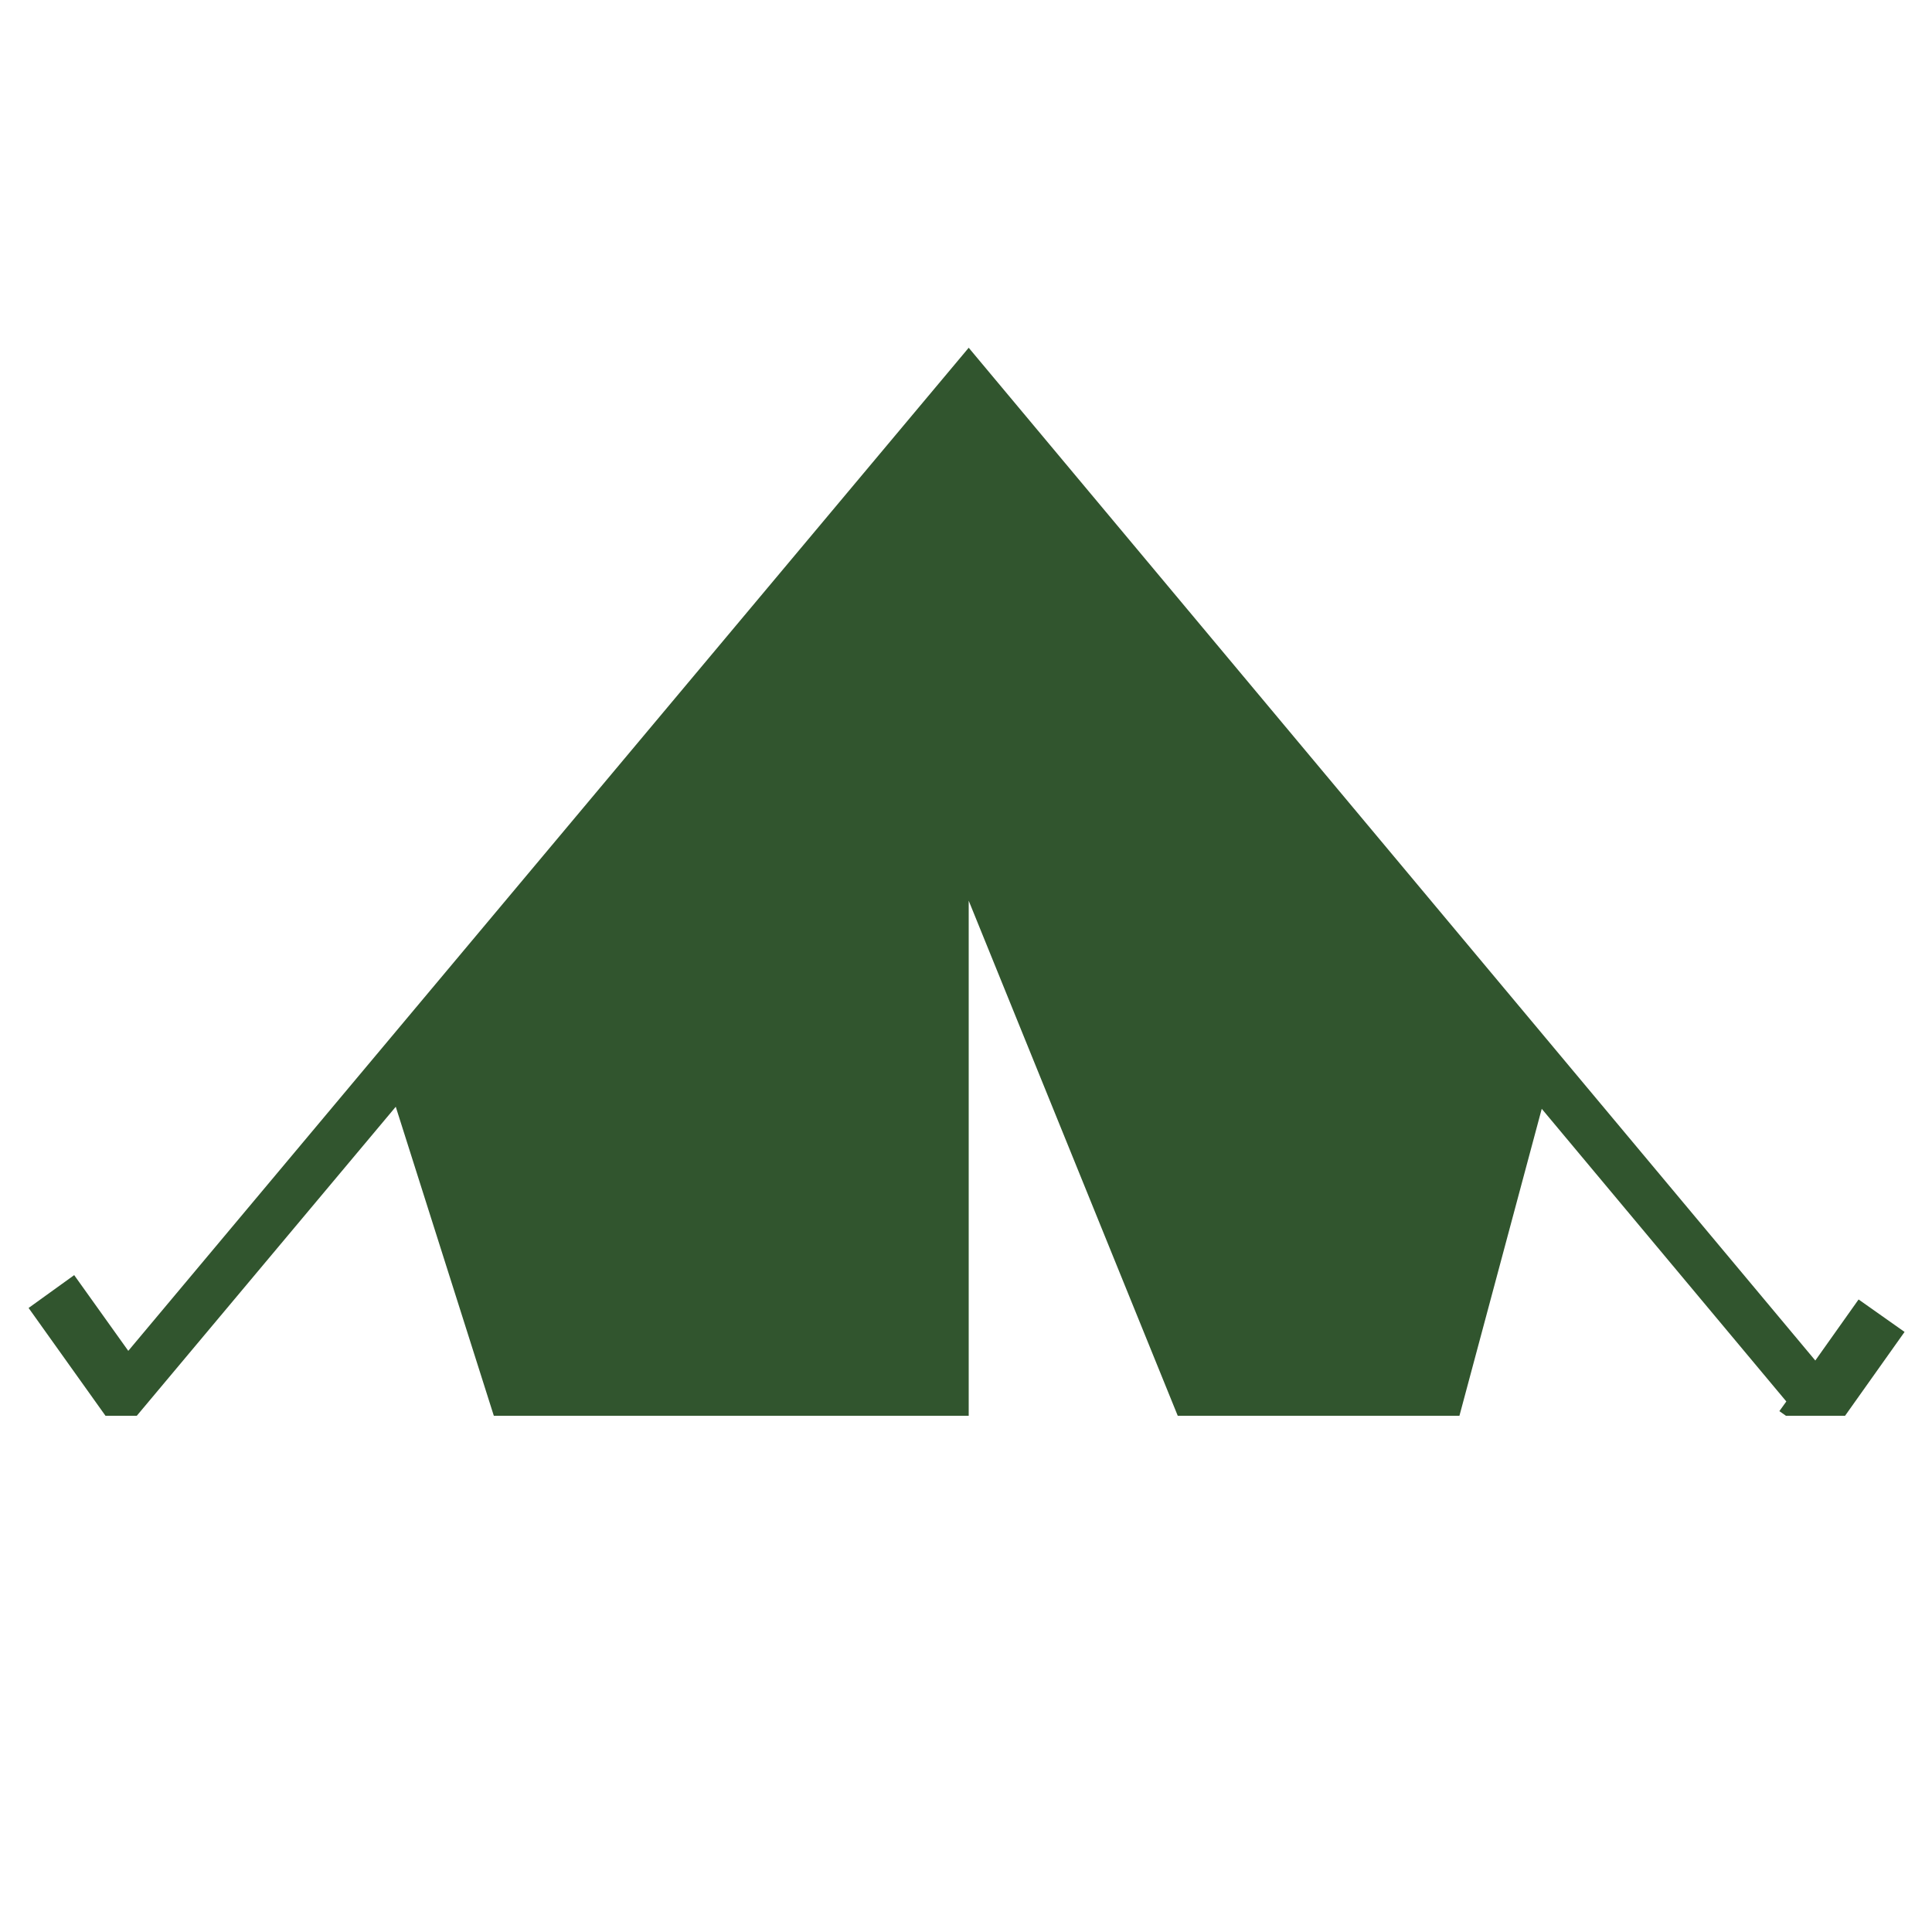
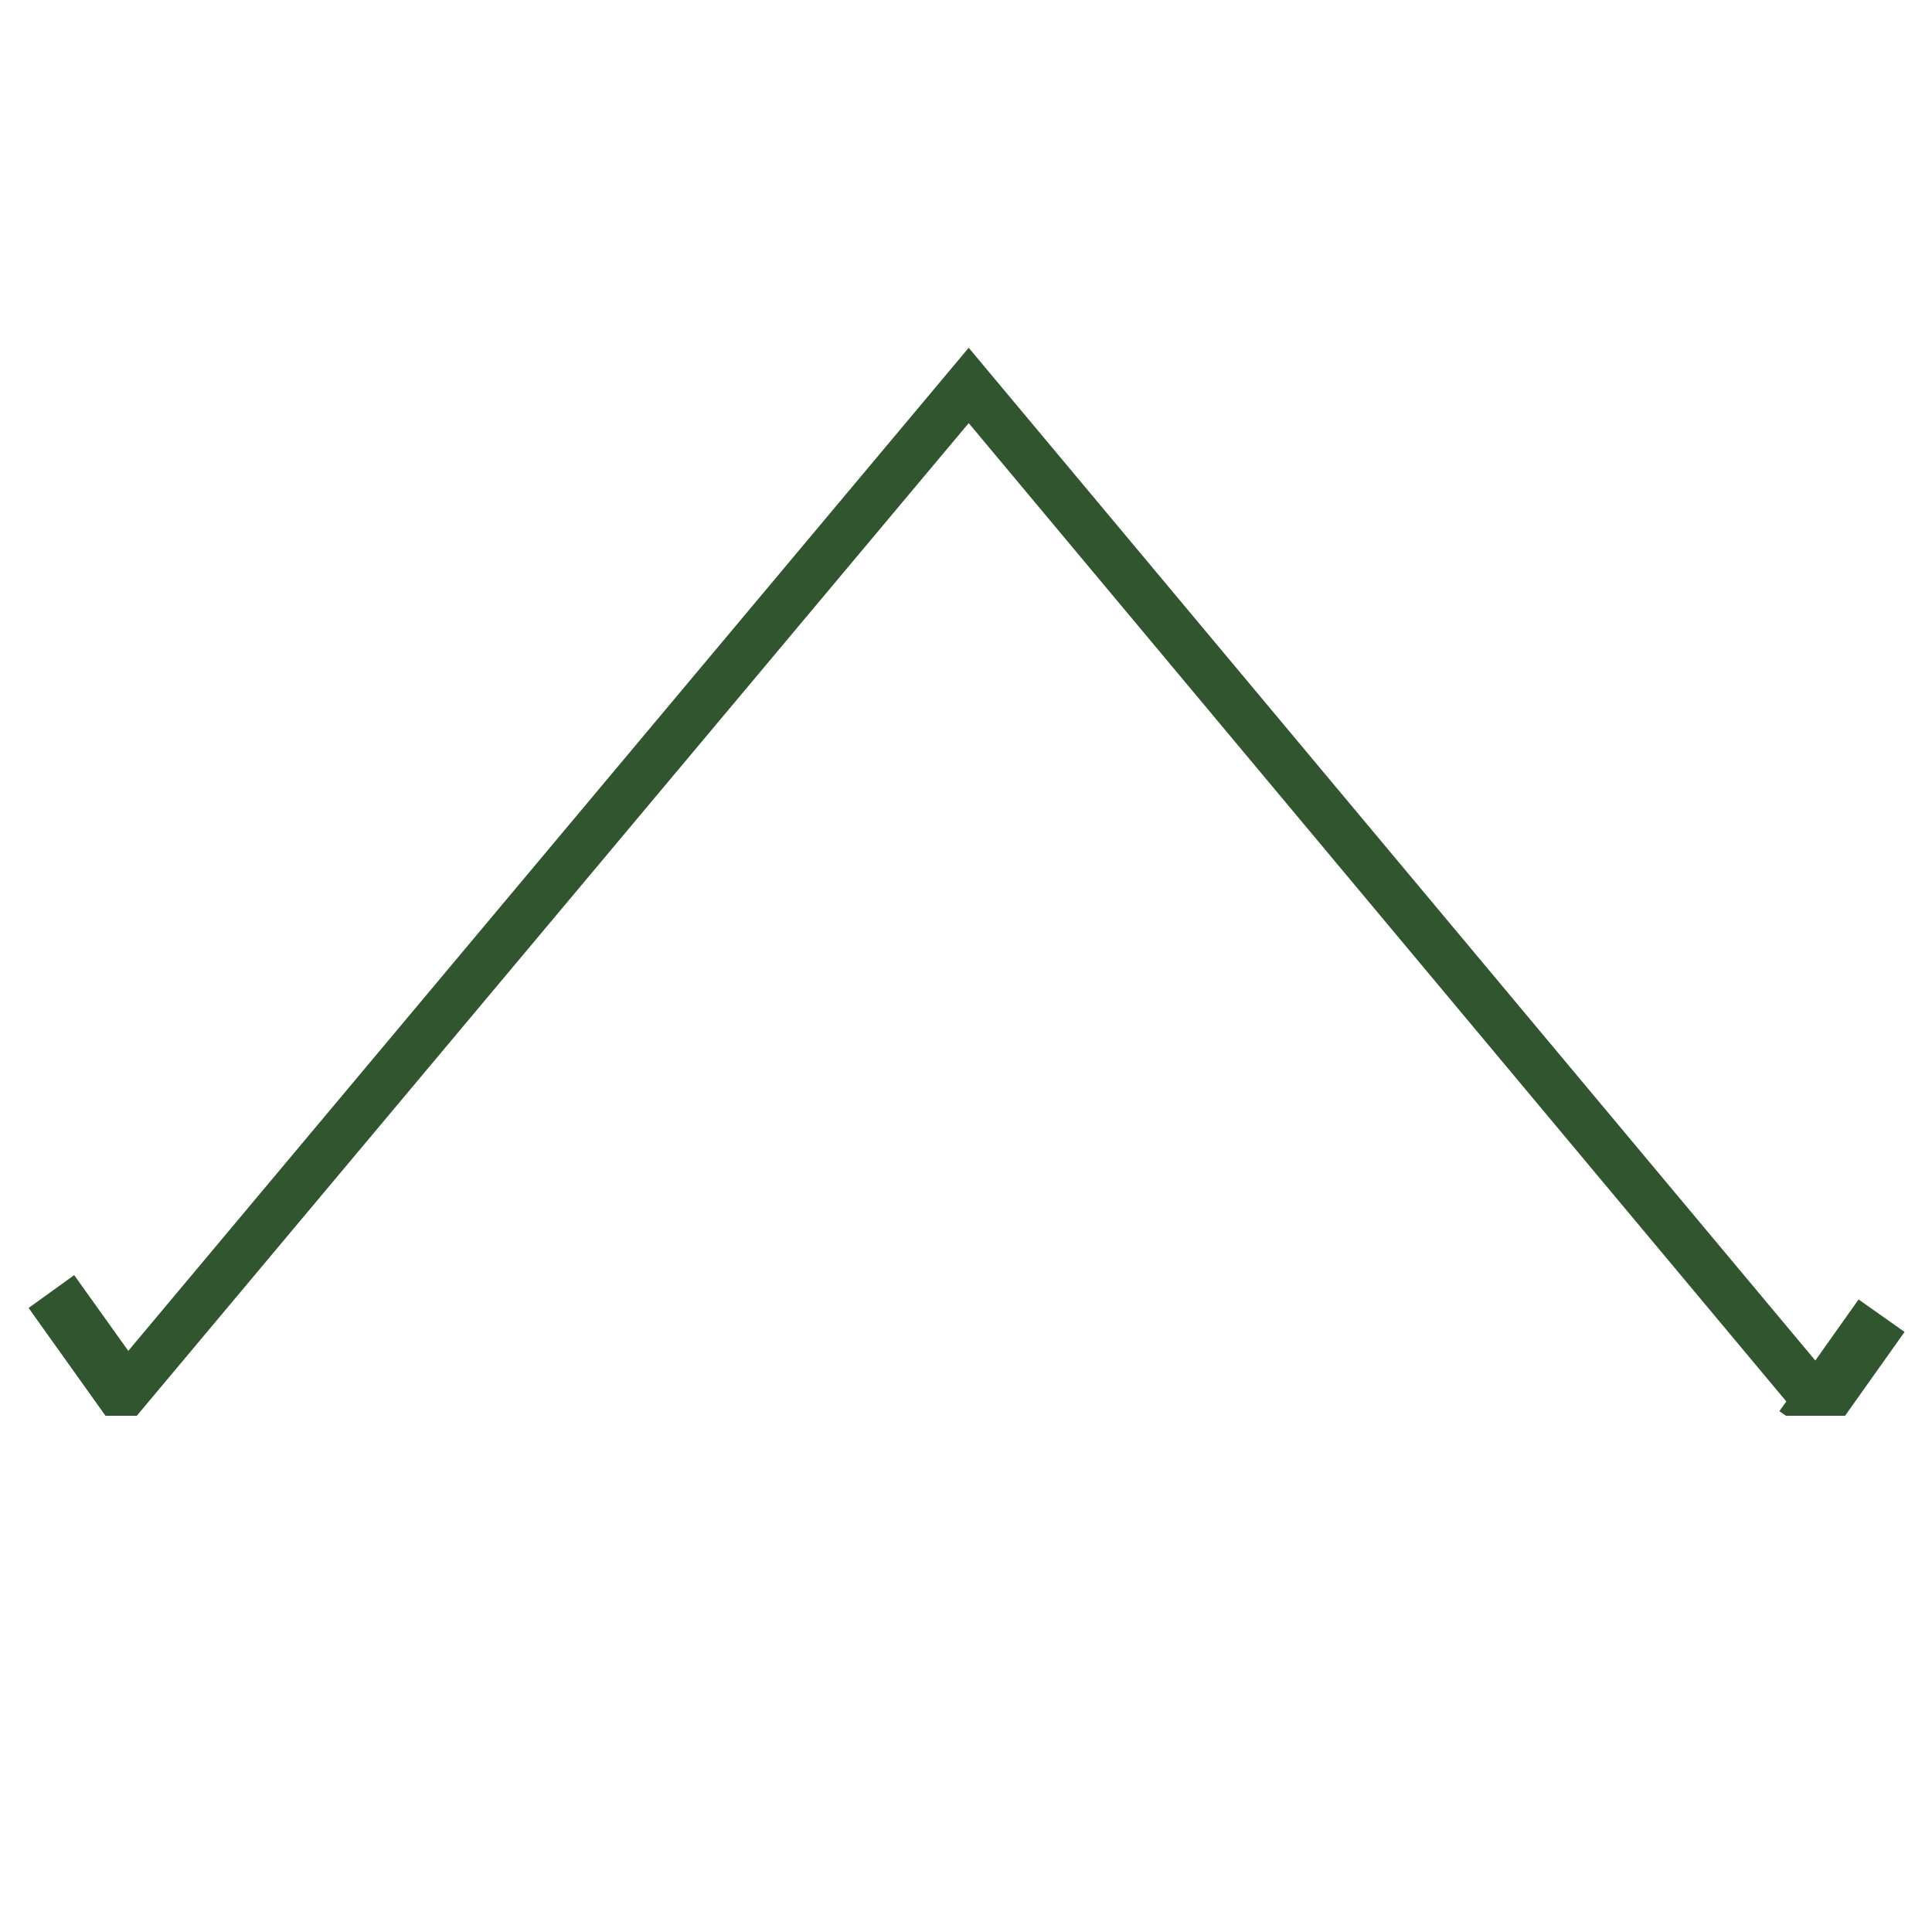
<svg xmlns="http://www.w3.org/2000/svg" viewBox="0 0 50 50">
  <defs>
    <style>.cls-1{fill:#31552e;}.cls-2{fill:none;}</style>
  </defs>
  <title>camping</title>
  <g id="Calque_2" data-name="Calque 2">
    <g id="Calque_1-2" data-name="Calque 1">
-       <polygon class="cls-1" points="37.77 36.64 40.06 28.1 25.07 9.97 10.07 28.1 12.78 36.64 25.07 36.64 25.07 23.31 30.48 36.64 37.77 36.64" />
      <polygon class="cls-1" points="48.1 33.63 46.98 35.21 25.07 9 3.32 34.96 1.92 33 0.74 33.85 2.73 36.64 3.54 36.64 25.07 10.95 46.23 36.27 46.05 36.52 46.22 36.64 47.75 36.64 49.29 34.47 48.1 33.63" />
-       <rect class="cls-2" width="50" height="50" />
    </g>
  </g>
</svg>